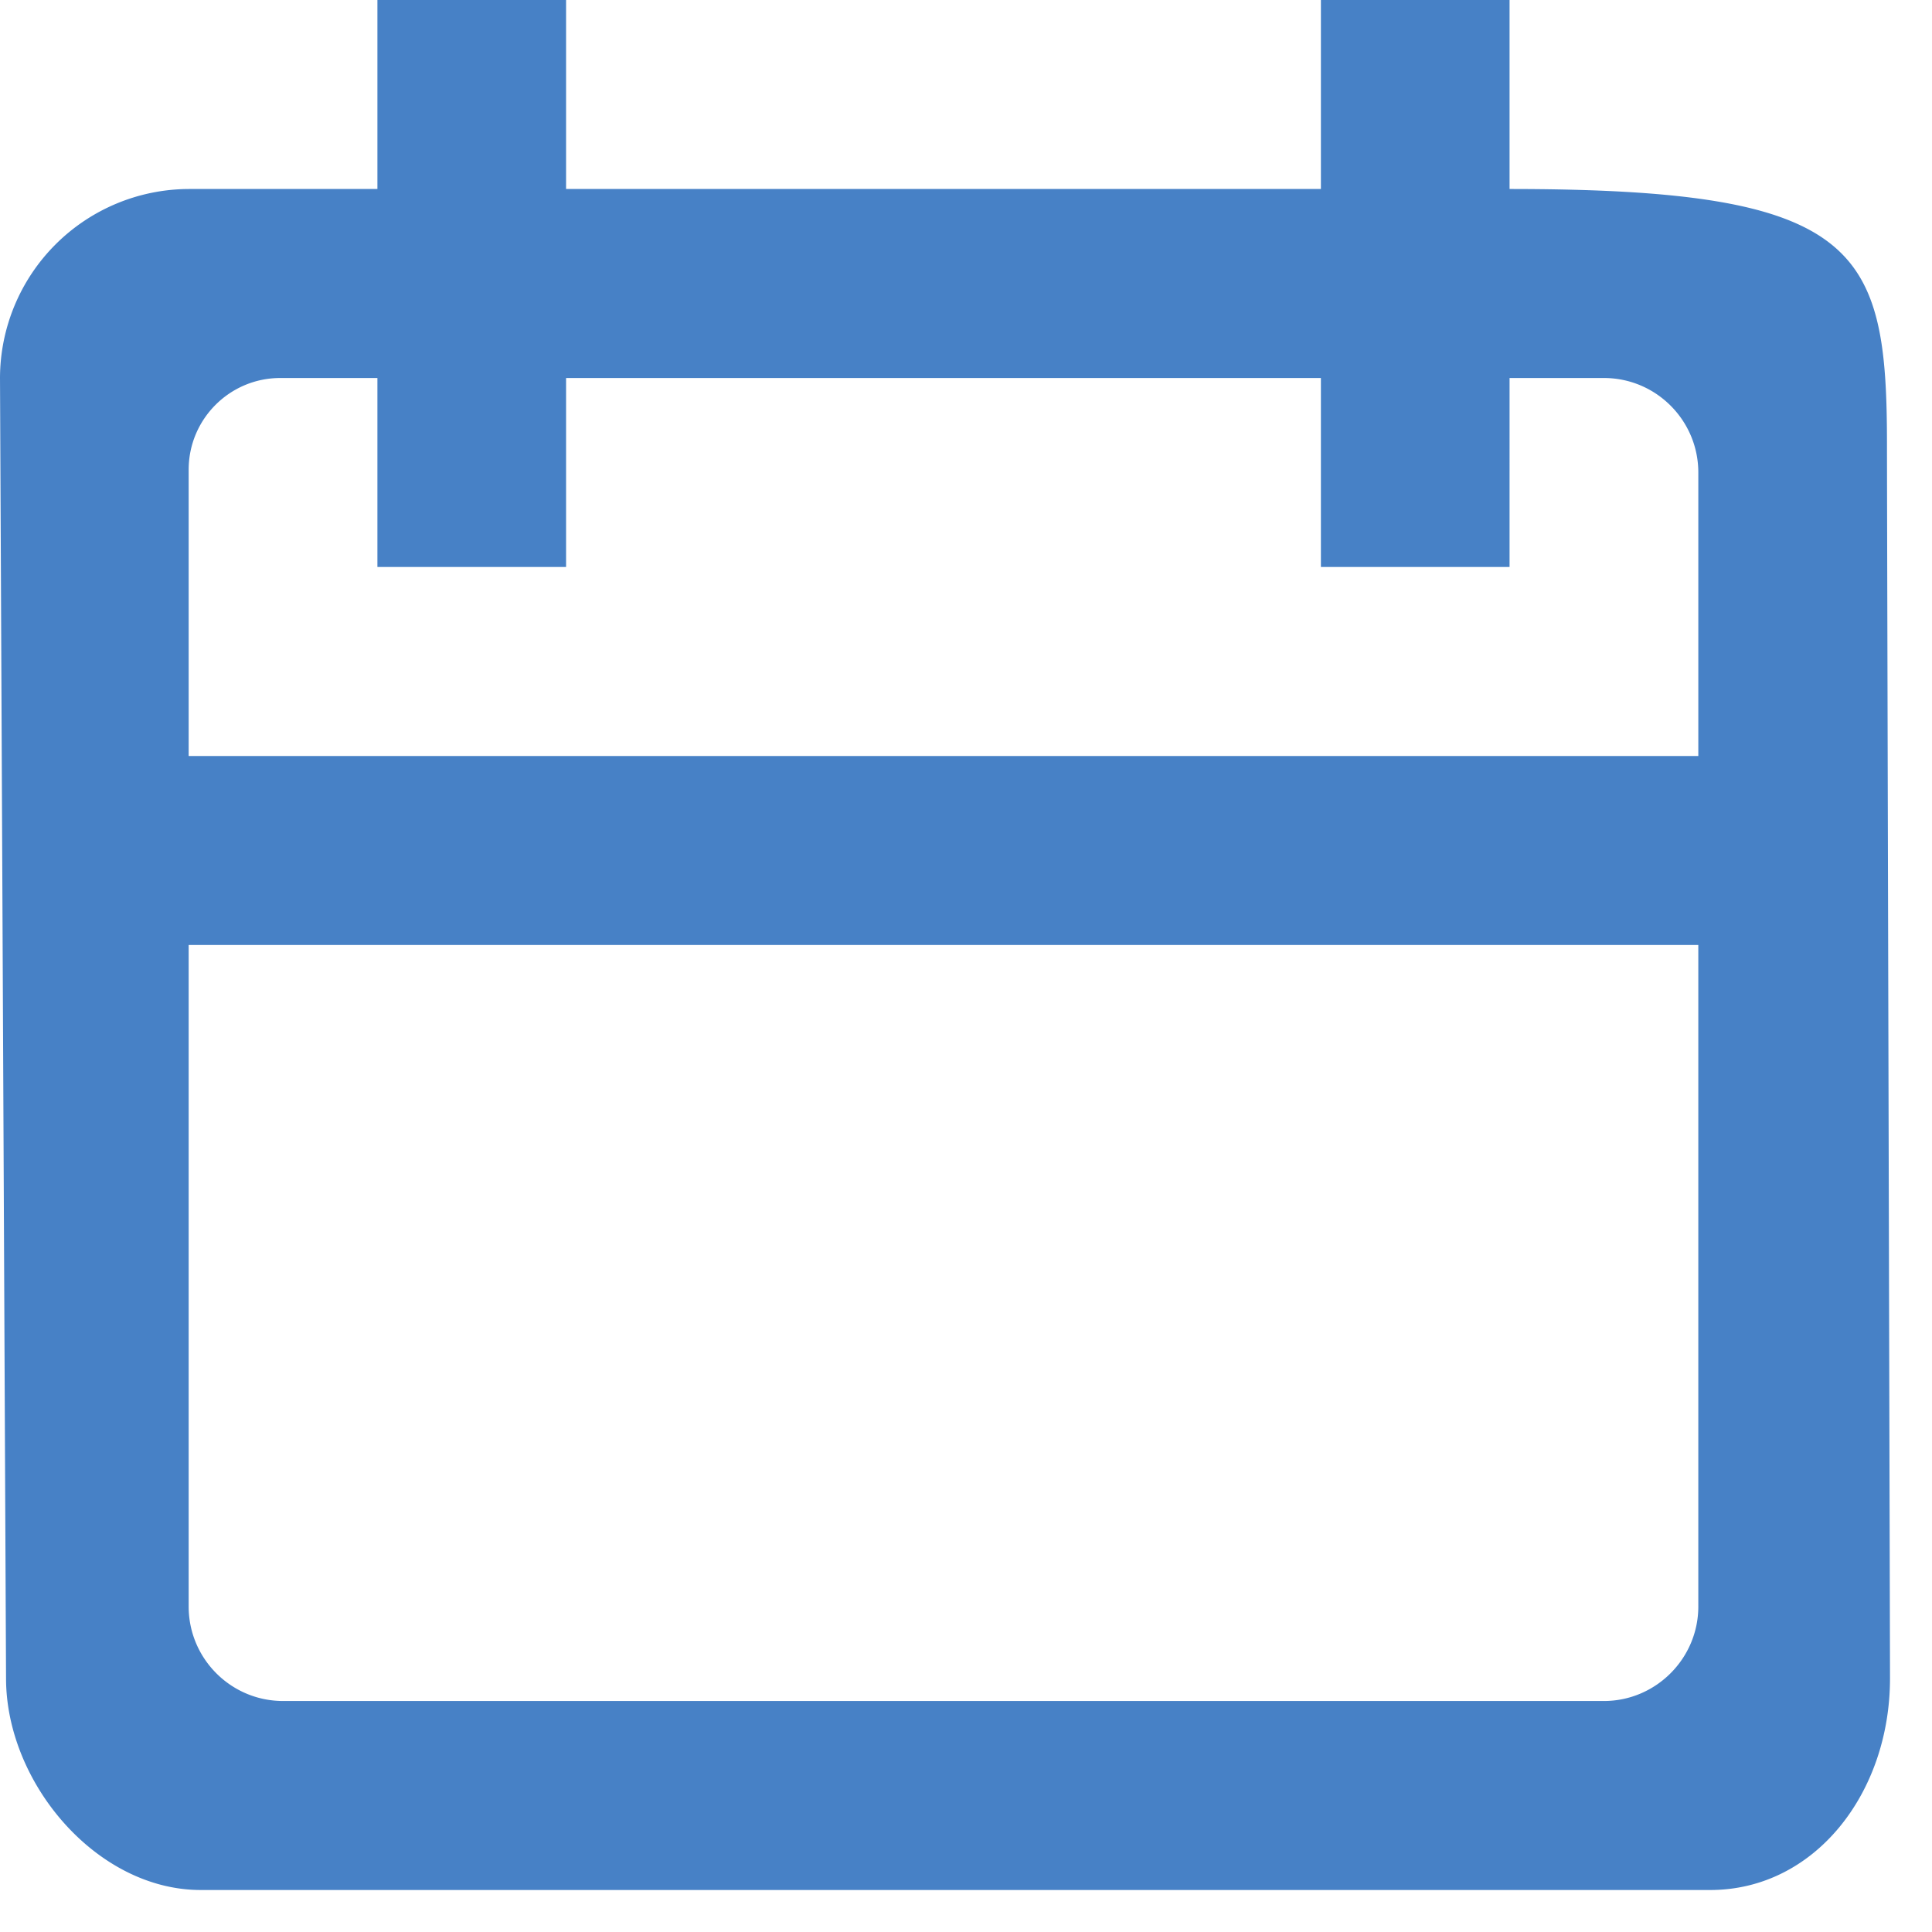
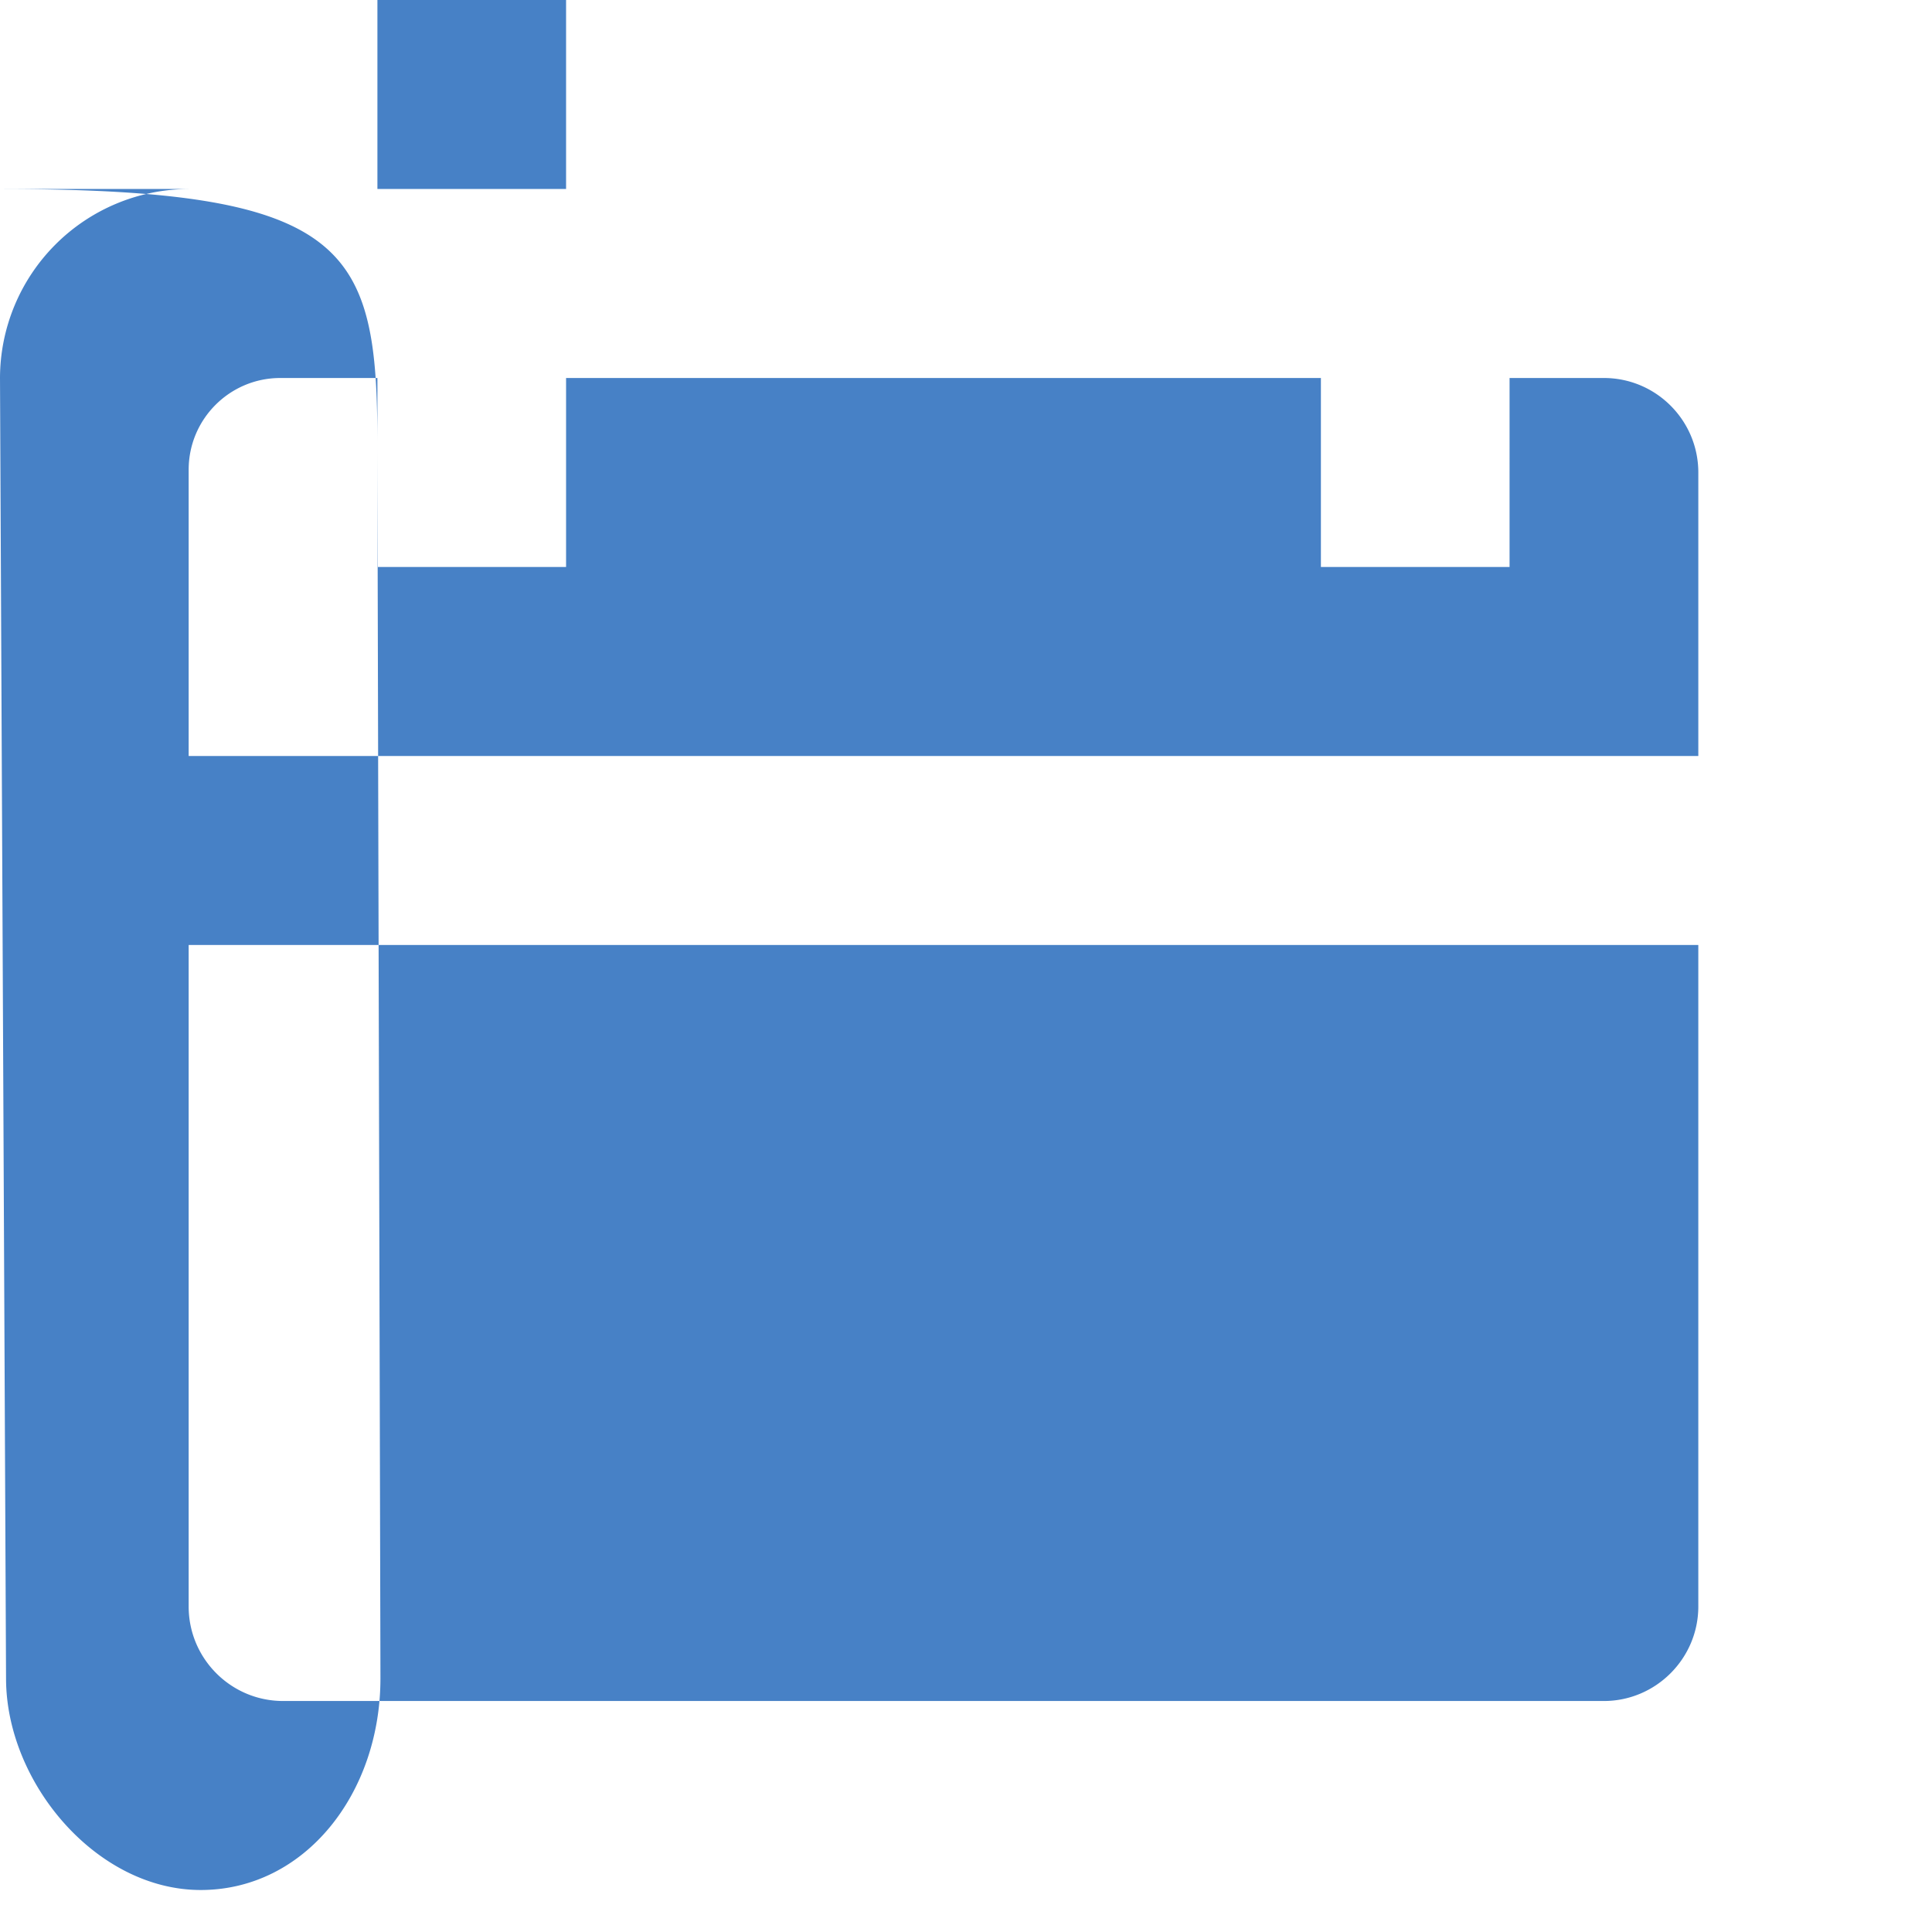
<svg xmlns="http://www.w3.org/2000/svg" xmlns:xlink="http://www.w3.org/1999/xlink" width="23" height="23" viewBox="0 0 23 23">
  <defs>
-     <path id="a" d="M20.218 9H2.246V5.592c0-.603.489-1.092 1.091-1.092h1.156v2.25h2.246V4.5h8.986v2.25h2.246V4.5h1.123c.62 0 1.124.504 1.124 1.125V9zm0 10.125c0 .619-.506 1.125-1.124 1.125H3.37c-.62 0-1.124-.504-1.124-1.125V11.25h17.972v7.875zm-20.146.856c0 1.242 1.077 2.519 2.317 2.519H20.36c1.241 0 2.14-1.149 2.14-2.519 0-.438-.036-13.951-.036-14.685 0-2.342-.316-3.046-4.493-3.046V0h-2.246v2.25H6.739V0H4.493v2.25H2.246A2.255 2.255 0 0 0 0 4.5l.072 15.481z" />
+     <path id="a" d="M20.218 9H2.246V5.592c0-.603.489-1.092 1.091-1.092h1.156v2.25h2.246V4.5h8.986v2.25h2.246V4.5h1.123c.62 0 1.124.504 1.124 1.125V9zm0 10.125c0 .619-.506 1.125-1.124 1.125H3.37c-.62 0-1.124-.504-1.124-1.125V11.25h17.972v7.875zm-20.146.856c0 1.242 1.077 2.519 2.317 2.519c1.241 0 2.14-1.149 2.14-2.519 0-.438-.036-13.951-.036-14.685 0-2.342-.316-3.046-4.493-3.046V0h-2.246v2.25H6.739V0H4.493v2.25H2.246A2.255 2.255 0 0 0 0 4.5l.072 15.481z" />
  </defs>
  <use fill="#4781C6" fill-rule="evenodd" xlink:href="#a" />
</svg>